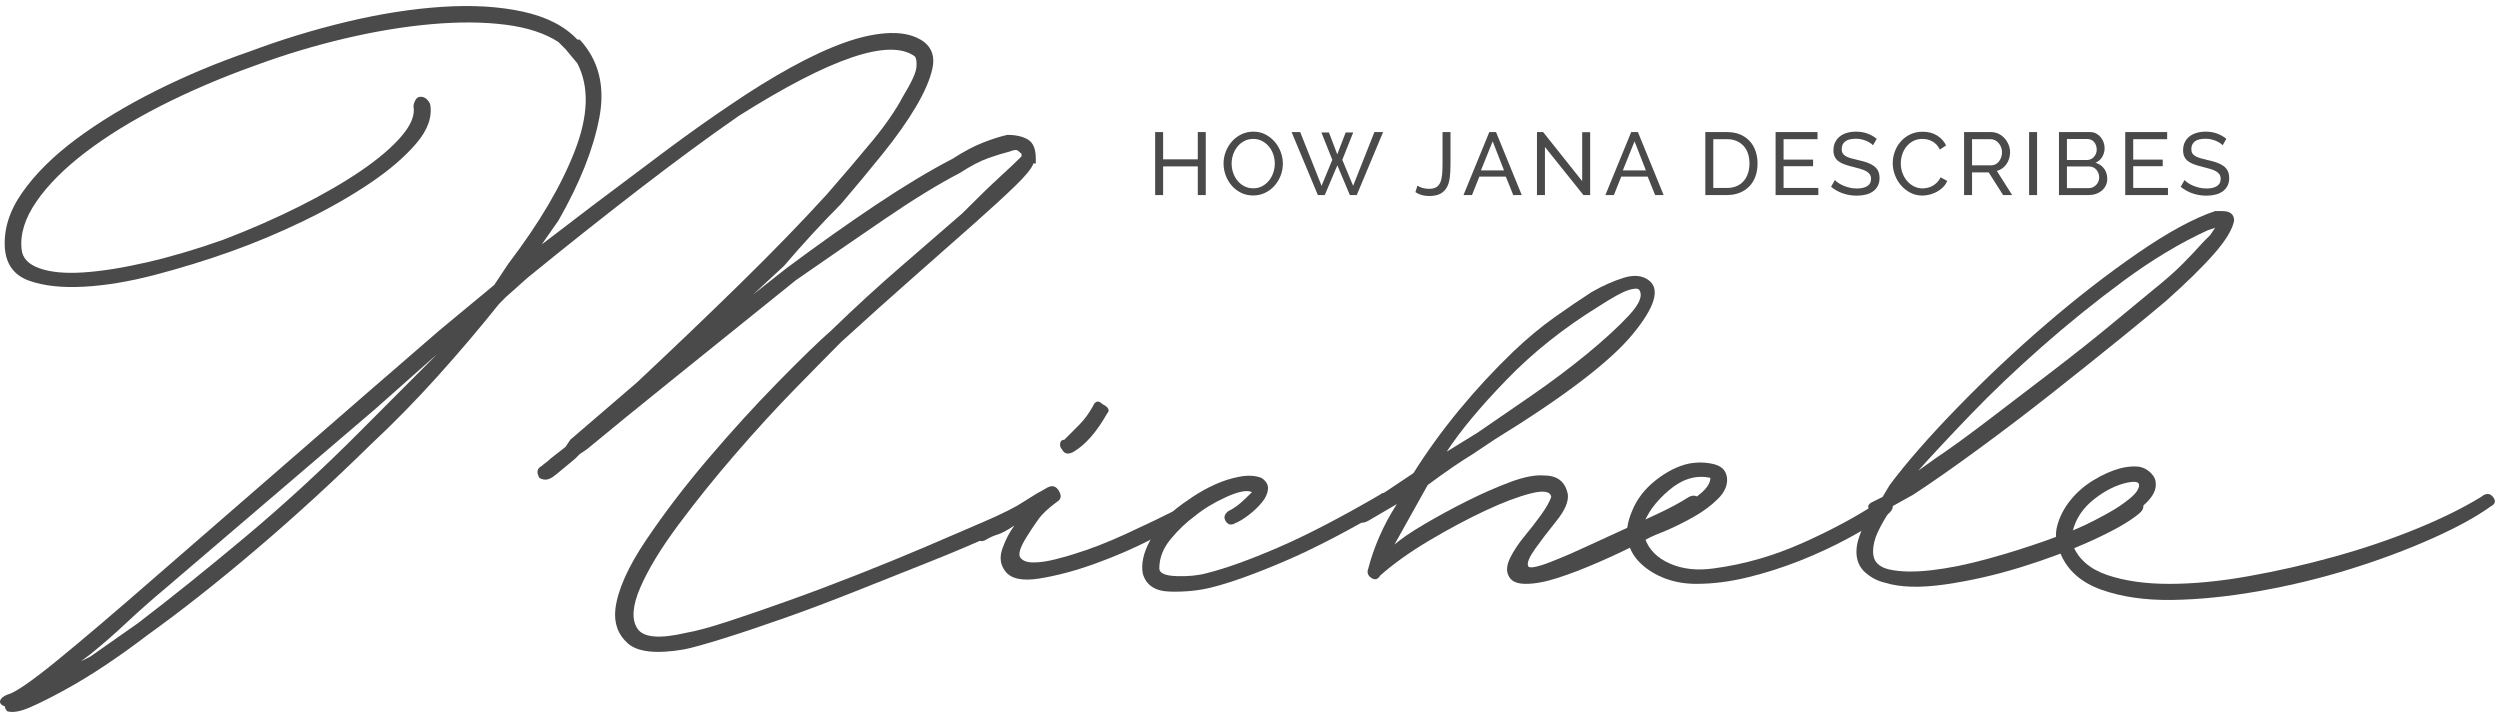
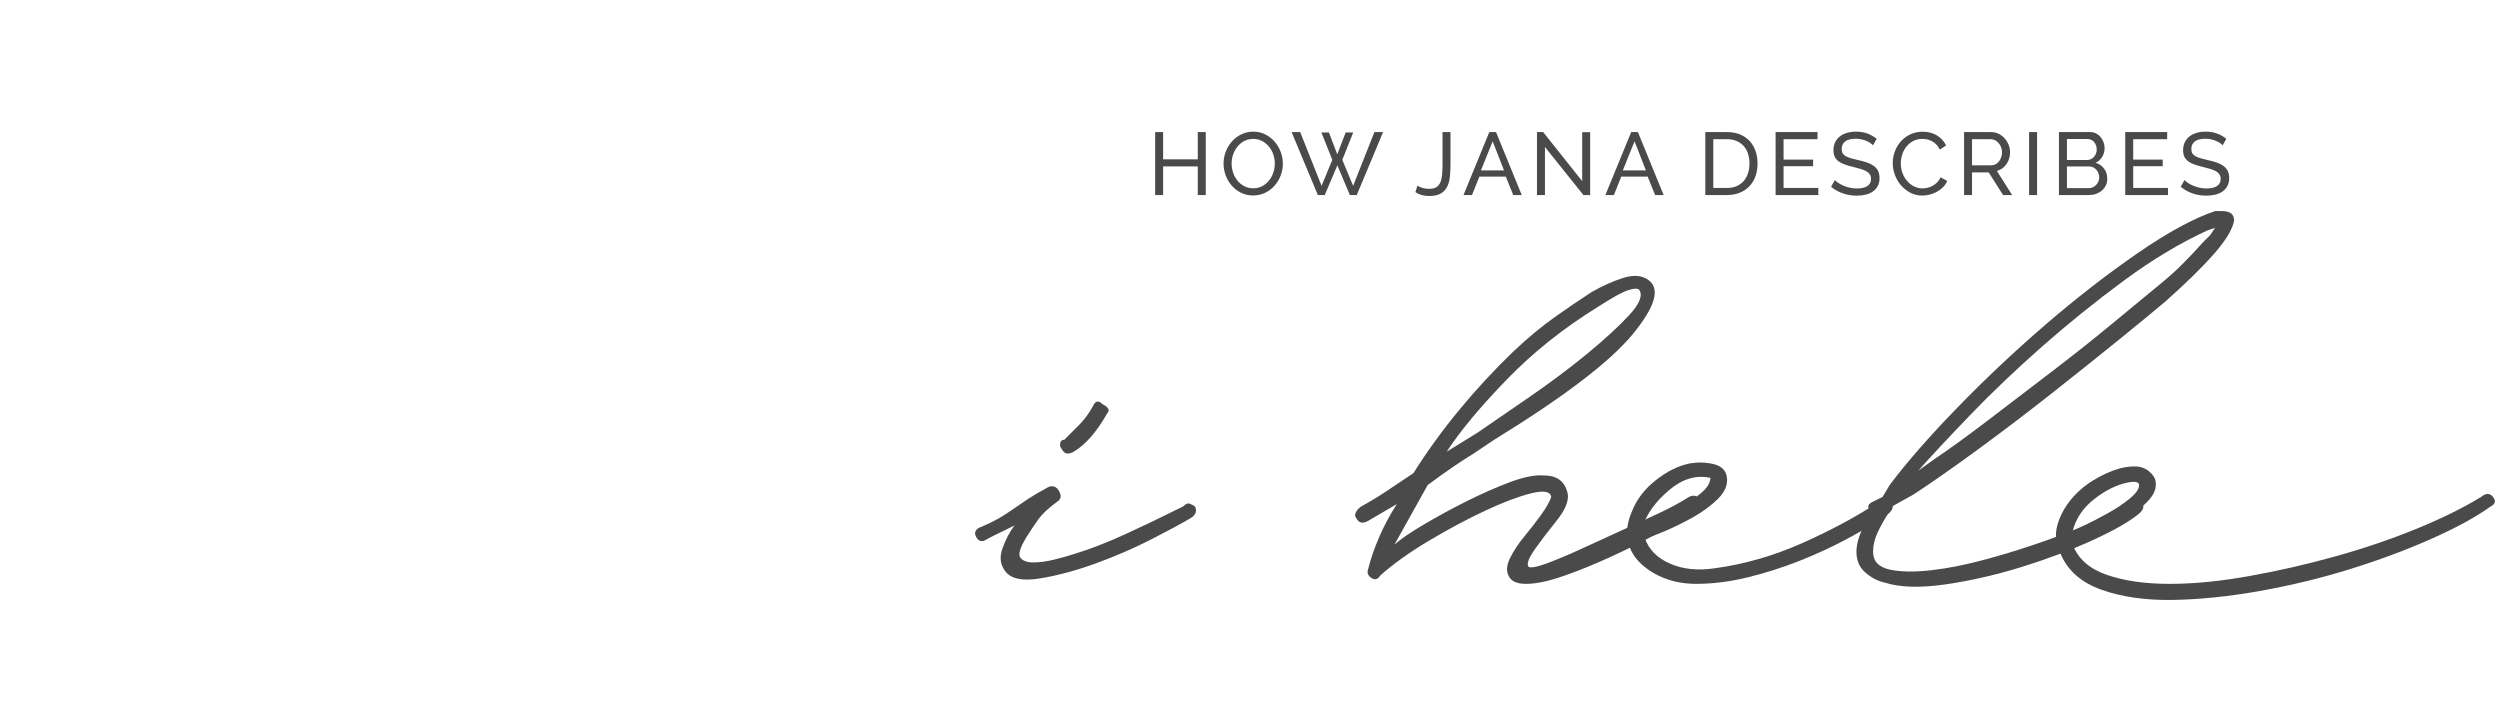
<svg xmlns="http://www.w3.org/2000/svg" width="282px" height="81px" viewBox="0 0 282 81" version="1.1">
  <title>Group 4</title>
  <desc>Created with Sketch.</desc>
  <defs />
  <g id="Page-1" stroke="none" stroke-width="1" fill="none" fill-rule="evenodd">
    <g id="Desktop-HD-Copy" transform="translate(-896, -2268)" fill="#4A4A4A">
      <g id="Group-4" transform="translate(896, 2267)">
        <path d="M136.01,15.9 L136.01,23 L135.11,23 L135.11,19.77 L131.2,19.77 L131.2,23 L130.3,23 L130.3,15.9 L131.2,15.9 L131.2,18.97 L135.11,18.97 L135.11,15.9 L136.01,15.9 Z M141.357,23.05 C140.857,23.05 140.402,22.948 139.992,22.745 C139.582,22.542 139.23,22.272 138.937,21.935 C138.643,21.598 138.417,21.213 138.257,20.78 C138.097,20.347 138.017,19.903 138.017,19.45 C138.017,18.977 138.102,18.523 138.272,18.09 C138.442,17.657 138.677,17.273 138.977,16.94 C139.277,16.607 139.632,16.342 140.042,16.145 C140.452,15.948 140.897,15.85 141.377,15.85 C141.877,15.85 142.33,15.955 142.737,16.165 C143.143,16.375 143.493,16.65 143.787,16.99 C144.08,17.33 144.307,17.715 144.467,18.145 C144.627,18.575 144.707,19.013 144.707,19.46 C144.707,19.933 144.622,20.387 144.452,20.82 C144.282,21.253 144.048,21.635 143.752,21.965 C143.455,22.295 143.102,22.558 142.692,22.755 C142.282,22.952 141.837,23.05 141.357,23.05 Z M138.927,19.45 C138.927,19.81 138.985,20.158 139.102,20.495 C139.218,20.832 139.383,21.13 139.597,21.39 C139.81,21.65 140.067,21.857 140.367,22.01 C140.667,22.163 141,22.24 141.367,22.24 C141.747,22.24 142.087,22.158 142.387,21.995 C142.687,21.832 142.942,21.618 143.152,21.355 C143.362,21.092 143.522,20.793 143.632,20.46 C143.742,20.127 143.797,19.79 143.797,19.45 C143.797,19.09 143.738,18.742 143.622,18.405 C143.505,18.068 143.338,17.772 143.122,17.515 C142.905,17.258 142.648,17.053 142.352,16.9 C142.055,16.747 141.727,16.67 141.367,16.67 C140.987,16.67 140.647,16.75 140.347,16.91 C140.047,17.07 139.792,17.28 139.582,17.54 C139.372,17.8 139.21,18.097 139.097,18.43 C138.983,18.763 138.927,19.103 138.927,19.45 Z M149.053,15.94 L149.903,15.94 L150.843,18.41 L151.793,15.94 L152.643,15.94 L151.413,19.03 L152.633,21.96 L155.033,15.9 L156.013,15.9 L153.043,23 L152.263,23 L150.853,19.65 L149.433,23 L148.653,23 L145.693,15.9 L146.663,15.9 L149.073,21.96 L150.283,19.03 L149.053,15.94 Z M159.887,21.94 C160.02,22.033 160.2,22.117 160.427,22.19 C160.653,22.263 160.91,22.3 161.197,22.3 C161.537,22.3 161.807,22.24 162.007,22.12 C162.207,22 162.358,21.822 162.462,21.585 C162.565,21.348 162.633,21.057 162.667,20.71 C162.7,20.363 162.717,19.963 162.717,19.51 L162.717,15.9 L163.617,15.9 L163.617,19.51 C163.617,20.05 163.592,20.542 163.542,20.985 C163.492,21.428 163.382,21.807 163.212,22.12 C163.042,22.433 162.798,22.677 162.482,22.85 C162.165,23.023 161.737,23.11 161.197,23.11 C160.597,23.11 160.083,22.963 159.657,22.67 L159.887,21.94 Z M167.993,15.9 L168.753,15.9 L171.653,23 L170.693,23 L169.853,20.92 L166.873,20.92 L166.043,23 L165.083,23 L167.993,15.9 Z M169.653,20.22 L168.373,16.94 L167.053,20.22 L169.653,20.22 Z M174.27,17.58 L174.27,23 L173.37,23 L173.37,15.9 L174.07,15.9 L178.47,21.43 L178.47,15.91 L179.37,15.91 L179.37,23 L178.61,23 L174.27,17.58 Z M183.997,15.9 L184.757,15.9 L187.657,23 L186.697,23 L185.857,20.92 L182.877,20.92 L182.047,23 L181.087,23 L183.997,15.9 Z M185.657,20.22 L184.377,16.94 L183.057,20.22 L185.657,20.22 Z M192.36,23 L192.36,15.9 L194.82,15.9 C195.387,15.9 195.885,15.993 196.315,16.18 C196.745,16.367 197.103,16.62 197.39,16.94 C197.677,17.26 197.892,17.635 198.035,18.065 C198.178,18.495 198.25,18.953 198.25,19.44 C198.25,19.98 198.17,20.468 198.01,20.905 C197.85,21.342 197.62,21.715 197.32,22.025 C197.02,22.335 196.658,22.575 196.235,22.745 C195.812,22.915 195.34,23 194.82,23 L192.36,23 Z M197.34,19.44 C197.34,19.04 197.285,18.672 197.175,18.335 C197.065,17.998 196.902,17.71 196.685,17.47 C196.468,17.23 196.203,17.042 195.89,16.905 C195.577,16.768 195.22,16.7 194.82,16.7 L193.26,16.7 L193.26,22.2 L194.82,22.2 C195.227,22.2 195.588,22.13 195.905,21.99 C196.222,21.85 196.485,21.657 196.695,21.41 C196.905,21.163 197.065,20.872 197.175,20.535 C197.285,20.198 197.34,19.833 197.34,19.44 Z M205.107,22.2 L205.107,23 L200.287,23 L200.287,15.9 L205.017,15.9 L205.017,16.7 L201.187,16.7 L201.187,19 L204.517,19 L204.517,19.75 L201.187,19.75 L201.187,22.2 L205.107,22.2 Z M211.273,17.39 C211.193,17.297 211.087,17.207 210.953,17.12 C210.82,17.033 210.67,16.955 210.503,16.885 C210.337,16.815 210.155,16.758 209.958,16.715 C209.762,16.672 209.557,16.65 209.343,16.65 C208.79,16.65 208.385,16.753 208.128,16.96 C207.872,17.167 207.743,17.45 207.743,17.81 C207.743,18.003 207.78,18.163 207.853,18.29 C207.927,18.417 208.042,18.525 208.198,18.615 C208.355,18.705 208.55,18.783 208.783,18.85 C209.017,18.917 209.293,18.987 209.613,19.06 C209.98,19.14 210.312,19.232 210.608,19.335 C210.905,19.438 211.158,19.567 211.368,19.72 C211.578,19.873 211.738,20.06 211.848,20.28 C211.958,20.5 212.013,20.77 212.013,21.09 C212.013,21.43 211.947,21.725 211.813,21.975 C211.68,22.225 211.498,22.432 211.268,22.595 C211.038,22.758 210.767,22.878 210.453,22.955 C210.14,23.032 209.8,23.07 209.433,23.07 C208.887,23.07 208.368,22.985 207.878,22.815 C207.388,22.645 206.943,22.397 206.543,22.07 L206.973,21.31 C207.08,21.423 207.218,21.537 207.388,21.65 C207.558,21.763 207.752,21.865 207.968,21.955 C208.185,22.045 208.418,22.118 208.668,22.175 C208.918,22.232 209.18,22.26 209.453,22.26 C209.96,22.26 210.353,22.17 210.633,21.99 C210.913,21.81 211.053,21.54 211.053,21.18 C211.053,20.98 211.008,20.812 210.918,20.675 C210.828,20.538 210.697,20.42 210.523,20.32 C210.35,20.22 210.135,20.132 209.878,20.055 C209.622,19.978 209.33,19.9 209.003,19.82 C208.643,19.733 208.327,19.64 208.053,19.54 C207.78,19.44 207.552,19.32 207.368,19.18 C207.185,19.04 207.047,18.87 206.953,18.67 C206.86,18.47 206.813,18.23 206.813,17.95 C206.813,17.61 206.877,17.31 207.003,17.05 C207.13,16.79 207.307,16.57 207.533,16.39 C207.76,16.21 208.03,16.075 208.343,15.985 C208.657,15.895 208.997,15.85 209.363,15.85 C209.843,15.85 210.277,15.923 210.663,16.07 C211.05,16.217 211.393,16.413 211.693,16.66 L211.273,17.39 Z M213.5,19.4 C213.5,18.973 213.575,18.548 213.725,18.125 C213.875,17.702 214.095,17.322 214.385,16.985 C214.675,16.648 215.03,16.377 215.45,16.17 C215.87,15.963 216.347,15.86 216.88,15.86 C217.513,15.86 218.057,16.003 218.51,16.29 C218.963,16.577 219.3,16.95 219.52,17.41 L218.81,17.87 C218.703,17.643 218.575,17.453 218.425,17.3 C218.275,17.147 218.112,17.023 217.935,16.93 C217.758,16.837 217.577,16.77 217.39,16.73 C217.203,16.69 217.02,16.67 216.84,16.67 C216.447,16.67 216.098,16.752 215.795,16.915 C215.492,17.078 215.237,17.292 215.03,17.555 C214.823,17.818 214.668,18.115 214.565,18.445 C214.462,18.775 214.41,19.107 214.41,19.44 C214.41,19.813 214.472,20.168 214.595,20.505 C214.718,20.842 214.89,21.14 215.11,21.4 C215.33,21.66 215.59,21.867 215.89,22.02 C216.19,22.173 216.517,22.25 216.87,22.25 C217.057,22.25 217.248,22.227 217.445,22.18 C217.642,22.133 217.83,22.058 218.01,21.955 C218.19,21.852 218.358,21.722 218.515,21.565 C218.672,21.408 218.8,21.22 218.9,21 L219.65,21.41 C219.537,21.677 219.378,21.912 219.175,22.115 C218.972,22.318 218.742,22.49 218.485,22.63 C218.228,22.77 217.957,22.877 217.67,22.95 C217.383,23.023 217.103,23.06 216.83,23.06 C216.343,23.06 215.897,22.953 215.49,22.74 C215.083,22.527 214.732,22.248 214.435,21.905 C214.138,21.562 213.908,21.172 213.745,20.735 C213.582,20.298 213.5,19.853 213.5,19.4 Z M221.547,23 L221.547,15.9 L224.587,15.9 C224.9,15.9 225.188,15.965 225.452,16.095 C225.715,16.225 225.942,16.398 226.132,16.615 C226.322,16.832 226.47,17.075 226.577,17.345 C226.683,17.615 226.737,17.89 226.737,18.17 C226.737,18.417 226.702,18.655 226.632,18.885 C226.562,19.115 226.462,19.323 226.332,19.51 C226.202,19.697 226.045,19.857 225.862,19.99 C225.678,20.123 225.473,20.22 225.247,20.28 L226.967,23 L225.947,23 L224.327,20.45 L222.447,20.45 L222.447,23 L221.547,23 Z M222.447,19.65 L224.597,19.65 C224.783,19.65 224.952,19.61 225.102,19.53 C225.252,19.45 225.38,19.342 225.487,19.205 C225.593,19.068 225.677,18.91 225.737,18.73 C225.797,18.55 225.827,18.363 225.827,18.17 C225.827,17.97 225.792,17.782 225.722,17.605 C225.652,17.428 225.558,17.272 225.442,17.135 C225.325,16.998 225.188,16.892 225.032,16.815 C224.875,16.738 224.71,16.7 224.537,16.7 L222.447,16.7 L222.447,19.65 Z M228.883,23 L228.883,15.9 L229.783,15.9 L229.783,23 L228.883,23 Z M237.7,21.17 C237.7,21.443 237.645,21.693 237.535,21.92 C237.425,22.147 237.275,22.34 237.085,22.5 C236.895,22.66 236.675,22.783 236.425,22.87 C236.175,22.957 235.907,23 235.62,23 L232.25,23 L232.25,15.9 L235.78,15.9 C236.027,15.9 236.25,15.953 236.45,16.06 C236.65,16.167 236.82,16.305 236.96,16.475 C237.1,16.645 237.208,16.838 237.285,17.055 C237.362,17.272 237.4,17.49 237.4,17.71 C237.4,18.063 237.312,18.39 237.135,18.69 C236.958,18.99 236.707,19.213 236.38,19.36 C236.787,19.48 237.108,19.702 237.345,20.025 C237.582,20.348 237.7,20.73 237.7,21.17 Z M236.79,21.01 C236.79,20.85 236.762,20.695 236.705,20.545 C236.648,20.395 236.572,20.263 236.475,20.15 C236.378,20.037 236.263,19.947 236.13,19.88 C235.997,19.813 235.85,19.78 235.69,19.78 L233.15,19.78 L233.15,22.22 L235.62,22.22 C235.787,22.22 235.94,22.187 236.08,22.12 C236.22,22.053 236.343,21.965 236.45,21.855 C236.557,21.745 236.64,21.617 236.7,21.47 C236.76,21.323 236.79,21.17 236.79,21.01 Z M233.15,16.68 L233.15,19.05 L235.41,19.05 C235.57,19.05 235.717,19.018 235.85,18.955 C235.983,18.892 236.098,18.807 236.195,18.7 C236.292,18.593 236.368,18.468 236.425,18.325 C236.482,18.182 236.51,18.03 236.51,17.87 C236.51,17.703 236.483,17.547 236.43,17.4 C236.377,17.253 236.305,17.127 236.215,17.02 C236.125,16.913 236.015,16.83 235.885,16.77 C235.755,16.71 235.617,16.68 235.47,16.68 L233.15,16.68 Z M244.547,22.2 L244.547,23 L239.727,23 L239.727,15.9 L244.457,15.9 L244.457,16.7 L240.627,16.7 L240.627,19 L243.957,19 L243.957,19.75 L240.627,19.75 L240.627,22.2 L244.547,22.2 Z M250.713,17.39 C250.633,17.297 250.527,17.207 250.393,17.12 C250.26,17.033 250.11,16.955 249.943,16.885 C249.777,16.815 249.595,16.758 249.398,16.715 C249.202,16.672 248.997,16.65 248.783,16.65 C248.23,16.65 247.825,16.753 247.568,16.96 C247.312,17.167 247.183,17.45 247.183,17.81 C247.183,18.003 247.22,18.163 247.293,18.29 C247.367,18.417 247.482,18.525 247.638,18.615 C247.795,18.705 247.99,18.783 248.223,18.85 C248.457,18.917 248.733,18.987 249.053,19.06 C249.42,19.14 249.752,19.232 250.048,19.335 C250.345,19.438 250.598,19.567 250.808,19.72 C251.018,19.873 251.178,20.06 251.288,20.28 C251.398,20.5 251.453,20.77 251.453,21.09 C251.453,21.43 251.387,21.725 251.253,21.975 C251.12,22.225 250.938,22.432 250.708,22.595 C250.478,22.758 250.207,22.878 249.893,22.955 C249.58,23.032 249.24,23.07 248.873,23.07 C248.327,23.07 247.808,22.985 247.318,22.815 C246.828,22.645 246.383,22.397 245.983,22.07 L246.413,21.31 C246.52,21.423 246.658,21.537 246.828,21.65 C246.998,21.763 247.192,21.865 247.408,21.955 C247.625,22.045 247.858,22.118 248.108,22.175 C248.358,22.232 248.62,22.26 248.893,22.26 C249.4,22.26 249.793,22.17 250.073,21.99 C250.353,21.81 250.493,21.54 250.493,21.18 C250.493,20.98 250.448,20.812 250.358,20.675 C250.268,20.538 250.137,20.42 249.963,20.32 C249.79,20.22 249.575,20.132 249.318,20.055 C249.062,19.978 248.77,19.9 248.443,19.82 C248.083,19.733 247.767,19.64 247.493,19.54 C247.22,19.44 246.992,19.32 246.808,19.18 C246.625,19.04 246.487,18.87 246.393,18.67 C246.3,18.47 246.253,18.23 246.253,17.95 C246.253,17.61 246.317,17.31 246.443,17.05 C246.57,16.79 246.747,16.57 246.973,16.39 C247.2,16.21 247.47,16.075 247.783,15.985 C248.097,15.895 248.437,15.85 248.803,15.85 C249.283,15.85 249.717,15.923 250.103,16.07 C250.49,16.217 250.833,16.413 251.133,16.66 L250.713,17.39 Z" id="HOW-JANA-DESCRIBES" />
        <g id="Group-3" transform="translate(0, 0.703)">
-           <path d="M15.562,70.59 C19.313,67.726 23.354,64.476 27.686,60.851 C32.016,57.224 36.281,53.306 40.48,49.096 L49.321,40.23 L42.355,46.409 L18.777,66.56 C17.17,67.902 15.673,69.227 14.289,70.523 C12.905,71.821 11.543,73.007 10.204,74.083 L9.132,74.889 L10.204,74.35 L15.562,70.59 Z M93.797,37.541 C96.477,34.945 99.089,32.552 101.634,30.356 C104.18,28.161 106.477,26.169 108.534,24.376 C110.319,22.586 111.725,21.221 112.753,20.28 C113.78,19.338 114.517,18.646 114.964,18.198 L115.232,17.929 L115.232,17.659 C115.053,17.481 114.897,17.348 114.763,17.256 C114.629,17.17 114.338,17.214 113.892,17.39 C113.175,17.572 112.373,17.817 111.481,18.131 C110.588,18.445 109.515,19.002 108.266,19.81 C105.854,21.064 103.041,22.787 99.826,24.982 C96.611,27.177 93.262,29.483 89.778,31.901 C85.224,35.573 80.803,39.135 76.516,42.579 C72.229,46.028 68.791,48.827 66.201,50.975 L65.397,51.514 L64.861,52.052 C63.163,53.484 62.271,54.199 62.182,54.199 C61.735,54.468 61.289,54.468 60.842,54.199 C60.484,53.575 60.574,53.126 61.11,52.856 C61.197,52.77 61.422,52.587 61.78,52.32 C61.959,52.142 62.225,51.917 62.584,51.649 C62.939,51.38 63.342,51.066 63.789,50.708 L64.325,49.902 L71.827,43.454 C75.846,39.692 79.709,35.996 83.415,32.369 C87.119,28.744 90.403,25.363 93.262,22.228 C95.137,20.079 96.833,18.085 98.352,16.25 C99.869,14.415 101.032,12.735 101.835,11.212 C102.817,9.6 103.331,8.482 103.376,7.854 C103.419,7.229 103.352,6.824 103.175,6.645 C100.316,4.584 93.709,6.824 83.348,13.362 C79.865,15.778 76.091,18.557 72.028,21.691 C67.962,24.826 63.789,28.139 59.503,31.632 L57.091,33.781 L56.287,34.587 C54.144,37.274 51.845,39.983 49.388,42.713 C46.93,45.447 44.41,48.021 41.819,50.439 C37.532,54.649 33.2,58.612 28.825,62.329 C24.449,66.046 20.385,69.247 16.634,71.934 C15.113,73.098 13.553,74.218 11.945,75.292 C10.338,76.365 8.797,77.307 7.323,78.112 C5.85,78.919 4.554,79.571 3.438,80.061 C2.321,80.555 1.451,80.711 0.826,80.532 C0.647,80.352 0.558,80.174 0.558,79.994 C0.109,79.815 -0.066,79.59 0.022,79.323 C0.109,79.054 0.379,78.83 0.826,78.651 C1.63,78.471 3.438,77.24 6.252,74.956 C9.065,72.671 12.883,69.428 17.706,65.217 C22.26,61.276 27.261,56.933 32.71,52.186 C38.157,47.44 43.783,42.56 49.589,37.541 L55.752,32.436 L57.359,30.02 C60.842,25.452 63.342,21.199 64.861,17.256 C66.378,13.318 66.469,10.049 65.129,7.449 L63.789,5.837 L62.986,5.033 C61.467,4.047 59.481,3.399 57.024,3.085 C54.566,2.771 51.8,2.749 48.718,3.018 C45.637,3.286 42.377,3.822 38.939,4.63 C35.499,5.436 32.083,6.465 28.691,7.719 C24.94,9.061 21.433,10.564 18.174,12.218 C14.914,13.879 12.079,15.625 9.668,17.457 C7.256,19.295 5.403,21.153 4.108,23.034 C2.812,24.915 2.254,26.707 2.434,28.408 C2.522,29.394 3.192,30.111 4.443,30.557 C5.692,31.006 7.345,31.162 9.4,31.026 C11.453,30.891 13.842,30.514 16.567,29.886 C19.291,29.261 22.17,28.408 25.208,27.331 C28.244,26.169 31.102,24.915 33.781,23.572 C36.461,22.228 38.782,20.883 40.747,19.541 C42.712,18.198 44.231,16.9 45.302,15.644 C46.374,14.391 46.821,13.273 46.642,12.285 C46.642,12.109 46.709,11.884 46.843,11.615 C46.977,11.347 47.178,11.212 47.446,11.212 C47.893,11.212 48.249,11.481 48.517,12.018 C48.785,13.452 48.271,14.93 46.977,16.452 C45.681,17.975 43.939,19.474 41.752,20.95 C39.564,22.428 37.085,23.84 34.317,25.184 C31.547,26.527 28.779,27.691 26.011,28.676 C23.242,29.662 20.407,30.535 17.505,31.296 C14.601,32.058 11.922,32.503 9.467,32.638 C7.01,32.772 4.957,32.552 3.304,31.968 C1.652,31.385 0.736,30.2 0.558,28.408 C0.379,26.258 1.027,24.131 2.501,22.027 C3.974,19.923 6.004,17.907 8.596,15.98 C11.185,14.055 14.177,12.243 17.572,10.539 C20.966,8.841 24.493,7.363 28.155,6.107 C31.727,4.764 35.389,3.646 39.14,2.749 C42.891,1.854 46.463,1.293 49.857,1.07 C53.25,0.846 56.287,1.024 58.967,1.607 C61.646,2.191 63.701,3.243 65.129,4.764 L65.397,4.764 C67.54,7.093 68.277,10.027 67.607,13.563 C66.938,17.101 65.397,20.974 62.986,25.184 L61.11,27.87 L66.737,23.572 C69.595,21.422 72.34,19.362 74.975,17.39 C77.609,15.422 80.133,13.63 82.544,12.018 C84.777,10.497 86.987,9.128 89.176,7.921 C91.364,6.712 93.396,5.77 95.271,5.1 C97.147,4.428 98.866,4.072 100.429,4.023 C101.991,3.98 103.264,4.316 104.247,5.033 C105.139,5.751 105.452,6.735 105.184,7.988 C104.916,9.243 104.29,10.697 103.309,12.353 C102.326,14.013 101.075,15.778 99.558,17.659 C98.037,19.541 96.477,21.422 94.869,23.303 C93.797,24.376 92.726,25.498 91.654,26.661 C90.582,27.825 89.511,29.036 88.439,30.289 L84.956,33.513 L88.707,30.557 C92.19,27.959 95.539,25.587 98.754,23.437 C101.969,21.288 104.871,19.541 107.462,18.198 C108.711,17.39 109.851,16.787 110.878,16.384 C111.904,15.98 112.82,15.693 113.624,15.511 C114.605,15.511 115.387,15.693 115.969,16.049 C116.55,16.406 116.839,17.123 116.839,18.198 L116.839,18.735 L116.571,18.735 C116.392,19.271 115.701,20.124 114.495,21.288 C113.289,22.452 111.725,23.887 109.806,25.587 C107.885,27.289 105.653,29.261 103.108,31.498 C100.563,33.738 97.816,36.199 94.869,38.886 C93.618,40.141 91.898,41.887 89.712,44.124 C87.523,46.364 85.267,48.827 82.946,51.514 C80.624,54.199 78.48,56.866 76.516,59.506 C74.552,62.151 73.122,64.5 72.229,66.56 C71.337,68.621 71.224,70.166 71.894,71.193 C72.564,72.226 74.416,72.382 77.454,71.665 C78.525,71.485 80.088,71.059 82.143,70.389 C84.196,69.716 86.473,68.935 88.975,68.036 C91.475,67.143 94.087,66.156 96.812,65.083 C99.534,64.008 102.103,62.955 104.515,61.926 C106.926,60.898 109.113,59.956 111.079,59.104 C113.043,58.253 114.517,57.516 115.5,56.888 C116.213,56.619 116.727,56.686 117.04,57.089 C117.353,57.492 117.107,57.961 116.303,58.5 C115.232,59.128 113.646,59.91 111.548,60.851 C109.448,61.791 107.105,62.779 104.515,63.806 C101.924,64.836 99.223,65.912 96.41,67.03 C93.596,68.15 90.917,69.158 88.372,70.053 C85.827,70.95 83.549,71.71 81.54,72.337 C79.53,72.963 78.078,73.366 77.186,73.546 C74.059,74.083 71.939,73.86 70.823,72.873 C69.706,71.888 69.237,70.59 69.416,68.978 C69.684,66.829 70.844,64.233 72.899,61.185 C74.952,58.142 77.296,55.074 79.932,51.984 C82.566,48.895 85.178,46.028 87.769,43.387 C90.36,40.747 92.367,38.797 93.797,37.541 L93.797,37.541 Z" id="Fill-1" />
-         </g>
-         <path d="M119.786,51.679 C119.607,51.502 119.54,51.277 119.585,51.009 C119.629,50.738 119.786,50.604 120.054,50.604 C120.59,50.067 121.146,49.509 121.729,48.925 C122.308,48.344 122.82,47.65 123.269,46.843 C123.537,46.218 123.894,46.127 124.341,46.574 C125.054,46.933 125.232,47.293 124.877,47.65 C123.715,49.711 122.465,51.143 121.126,51.947 C120.5,52.307 120.054,52.216 119.786,51.679 M113.356,65.381 C112.82,64.666 112.73,63.816 113.088,62.831 C113.443,61.845 113.892,60.995 114.428,60.277 C113.624,60.814 112.998,61.151 112.552,61.286 C112.105,61.42 111.658,61.62 111.212,61.889 C110.764,62.157 110.409,62.068 110.141,61.62 C109.873,61.173 109.96,60.814 110.409,60.545 C111.48,60.099 112.304,59.695 112.887,59.338 C113.466,58.98 113.979,58.643 114.428,58.329 C114.873,58.016 115.365,57.68 115.901,57.321 C116.437,56.963 117.196,56.517 118.179,55.979 C118.714,55.709 119.136,55.843 119.451,56.382 C119.763,56.918 119.696,57.321 119.25,57.591 C118.266,58.308 117.552,58.98 117.107,59.606 C116.658,60.233 116.213,60.905 115.767,61.62 C115.051,62.785 114.83,63.548 115.097,63.904 C115.365,64.263 115.854,64.443 116.571,64.443 C117.284,64.443 118.088,64.33 118.982,64.105 C119.873,63.884 120.59,63.68 121.126,63.501 C122.911,62.965 124.877,62.204 127.02,61.219 C129.164,60.233 131.307,59.202 133.451,58.129 C133.719,57.86 133.941,57.748 134.12,57.793 C134.298,57.838 134.522,57.949 134.79,58.129 C135.058,58.664 134.877,59.114 134.254,59.472 C133.36,60.008 131.91,60.794 129.901,61.821 C127.891,62.852 125.768,63.769 123.537,64.577 C121.303,65.381 119.203,65.942 117.241,66.256 C115.275,66.57 113.979,66.278 113.356,65.381" id="Fill-4" />
-         <path d="M128.895,65.651 C128.716,64.576 128.982,63.367 129.699,62.023 C130.412,60.68 131.393,59.471 132.646,58.396 C133.091,58.04 133.718,57.59 134.521,57.053 C135.325,56.517 136.172,56.045 137.067,55.642 C137.959,55.239 138.875,54.95 139.813,54.771 C140.751,54.591 141.575,54.635 142.291,54.903 C142.827,55.261 143.072,55.688 143.028,56.18 C142.983,56.673 142.76,57.165 142.358,57.657 C141.956,58.151 141.464,58.62 140.885,59.068 C140.302,59.518 139.789,59.83 139.344,60.008 C138.895,60.277 138.54,60.21 138.272,59.809 C138.004,59.404 138.091,59.024 138.54,58.665 C139.076,58.396 139.545,58.084 139.947,57.725 C140.349,57.367 140.771,56.964 141.22,56.517 C140.684,56.247 139.722,56.428 138.339,57.053 C136.953,57.681 135.771,58.396 134.789,59.202 C133.806,59.921 132.89,60.793 132.043,61.822 C131.194,62.853 130.77,63.95 130.77,65.113 C130.77,65.651 131.417,65.943 132.713,65.986 C134.006,66.033 135.144,65.919 136.129,65.651 C138.272,65.113 140.952,64.151 144.167,62.762 C147.382,61.375 151.222,59.384 155.688,56.784 C155.865,56.606 156.09,56.563 156.357,56.65 C156.625,56.739 156.846,56.873 157.027,57.053 C157.027,57.772 156.937,58.129 156.759,58.129 C152.205,60.814 148.253,62.876 144.904,64.307 C141.554,65.741 138.808,66.725 136.665,67.263 C135.235,67.622 133.672,67.78 131.976,67.733 C130.278,67.689 129.25,66.994 128.895,65.651" id="Fill-6" />
+           </g>
+         <path d="M119.786,51.679 C119.607,51.502 119.54,51.277 119.585,51.009 C119.629,50.738 119.786,50.604 120.054,50.604 C120.59,50.067 121.146,49.509 121.729,48.925 C122.308,48.344 122.82,47.65 123.269,46.843 C123.537,46.218 123.894,46.127 124.341,46.574 C125.054,46.933 125.232,47.293 124.877,47.65 C123.715,49.711 122.465,51.143 121.126,51.947 C120.5,52.307 120.054,52.216 119.786,51.679 M113.356,65.381 C112.82,64.666 112.73,63.816 113.088,62.831 C113.443,61.845 113.892,60.995 114.428,60.277 C112.105,61.42 111.658,61.62 111.212,61.889 C110.764,62.157 110.409,62.068 110.141,61.62 C109.873,61.173 109.96,60.814 110.409,60.545 C111.48,60.099 112.304,59.695 112.887,59.338 C113.466,58.98 113.979,58.643 114.428,58.329 C114.873,58.016 115.365,57.68 115.901,57.321 C116.437,56.963 117.196,56.517 118.179,55.979 C118.714,55.709 119.136,55.843 119.451,56.382 C119.763,56.918 119.696,57.321 119.25,57.591 C118.266,58.308 117.552,58.98 117.107,59.606 C116.658,60.233 116.213,60.905 115.767,61.62 C115.051,62.785 114.83,63.548 115.097,63.904 C115.365,64.263 115.854,64.443 116.571,64.443 C117.284,64.443 118.088,64.33 118.982,64.105 C119.873,63.884 120.59,63.68 121.126,63.501 C122.911,62.965 124.877,62.204 127.02,61.219 C129.164,60.233 131.307,59.202 133.451,58.129 C133.719,57.86 133.941,57.748 134.12,57.793 C134.298,57.838 134.522,57.949 134.79,58.129 C135.058,58.664 134.877,59.114 134.254,59.472 C133.36,60.008 131.91,60.794 129.901,61.821 C127.891,62.852 125.768,63.769 123.537,64.577 C121.303,65.381 119.203,65.942 117.241,66.256 C115.275,66.57 113.979,66.278 113.356,65.381" id="Fill-4" />
        <path d="M184.892,33.678 C184.711,33.5 184.289,33.521 183.619,33.745 C182.949,33.97 181.854,34.574 180.337,35.558 C176.405,37.978 172.946,40.73 169.955,43.82 C166.961,46.91 164.707,49.62 163.19,51.948 L166.673,49.8 C168.367,48.635 170.357,47.269 172.634,45.701 C174.912,44.136 177.032,42.544 178.998,40.932 C180.96,39.32 182.548,37.866 183.753,36.566 C184.959,35.268 185.337,34.306 184.892,33.678 M168.548,50.604 C167.744,51.142 166.941,51.679 166.137,52.216 C164.797,53.024 163.099,54.188 161.046,55.709 L157.295,62.426 C158.009,61.802 159.124,61.039 160.644,60.143 C162.162,59.249 163.769,58.376 165.467,57.523 C167.162,56.673 168.793,55.958 170.357,55.373 C171.917,54.792 173.19,54.547 174.175,54.635 C175.692,54.635 176.586,55.352 176.854,56.784 C176.941,57.59 176.519,58.576 175.581,59.741 C174.644,60.905 173.84,61.956 173.17,62.896 C172.5,63.837 172.232,64.488 172.366,64.846 C172.5,65.202 173.639,64.935 175.782,64.038 C176.673,63.681 177.745,63.212 178.998,62.628 C180.247,62.047 181.563,61.442 182.949,60.814 C184.333,60.19 185.696,59.561 187.035,58.933 C188.375,58.309 189.534,57.681 190.518,57.053 C191.054,56.784 191.476,56.897 191.791,57.389 C192.103,57.882 192.036,58.218 191.59,58.396 C191.054,58.755 190.184,59.293 188.978,60.008 C187.772,60.725 186.433,61.466 184.959,62.225 C183.485,62.987 181.921,63.726 180.27,64.441 C178.616,65.16 177.099,65.741 175.715,66.188 C174.329,66.638 173.123,66.859 172.098,66.859 C171.07,66.859 170.424,66.547 170.156,65.919 C169.888,65.382 169.955,64.71 170.357,63.904 C170.759,63.1 171.295,62.292 171.964,61.488 C172.634,60.68 173.257,59.876 173.84,59.068 C174.419,58.262 174.798,57.59 174.979,57.053 C174.888,56.428 174.128,56.294 172.701,56.65 C171.271,57.009 169.553,57.657 167.544,58.598 C165.534,59.538 163.434,60.658 161.247,61.956 C159.057,63.256 157.205,64.576 155.688,65.919 C155.42,66.369 155.085,66.458 154.683,66.188 C154.281,65.919 154.167,65.561 154.348,65.113 C154.616,64.038 155.018,62.876 155.554,61.62 C156.09,60.368 156.759,59.113 157.563,57.859 L154.348,59.741 C153.722,60.097 153.276,60.008 153.008,59.471 C152.828,59.293 152.807,59.068 152.941,58.799 C153.075,58.53 153.276,58.309 153.544,58.129 C154.526,57.59 155.487,57.009 156.424,56.383 C157.362,55.755 158.367,55.085 159.439,54.366 C160.956,51.948 162.674,49.577 164.596,47.246 C166.515,44.918 168.548,42.725 170.692,40.663 C172.299,39.142 173.86,37.842 175.38,36.767 C176.898,35.693 178.281,34.752 179.533,33.946 C180.783,33.229 181.988,32.694 183.15,32.334 C184.309,31.977 185.247,32.066 185.964,32.603 C187.303,33.589 186.7,35.626 184.155,38.715 C181.61,41.805 176.405,45.768 168.548,50.604" id="Fill-8" />
        <path d="M192.929,54.903 C191.322,54.547 189.758,55.017 188.241,56.315 C186.72,57.613 185.739,58.98 185.293,60.411 C185.649,60.233 186.231,59.94 187.035,59.539 C187.839,59.136 188.686,58.688 189.58,58.196 C190.471,57.704 191.255,57.166 191.925,56.582 C192.595,56.001 192.929,55.44 192.929,54.903 M184.088,58.664 C184.624,57.321 185.515,56.159 186.767,55.171 C188.016,54.187 189.266,53.559 190.518,53.291 C191.499,53.114 192.437,53.136 193.331,53.358 C194.222,53.583 194.715,54.098 194.805,54.903 C194.892,55.709 194.557,56.495 193.8,57.254 C193.04,58.016 192.102,58.711 190.987,59.338 C189.868,59.966 188.777,60.501 187.705,60.95 C186.633,61.398 185.918,61.667 185.561,61.754 C186.007,63.01 186.945,63.951 188.375,64.577 C189.801,65.203 191.456,65.381 193.331,65.113 C196.724,64.666 200.073,63.702 203.379,62.224 C206.681,60.747 209.541,59.203 211.952,57.591 C212.488,57.143 212.934,57.143 213.292,57.591 C213.649,58.04 213.56,58.486 213.024,58.933 C211.772,59.831 210.278,60.747 208.536,61.687 C206.795,62.629 204.963,63.48 203.044,64.241 C201.123,65.003 199.159,65.63 197.149,66.122 C195.14,66.615 193.197,66.859 191.322,66.859 C190.069,66.859 188.911,66.657 187.839,66.256 C186.767,65.853 185.849,65.292 185.093,64.577 C184.332,63.86 183.84,63.01 183.619,62.023 C183.398,61.039 183.552,59.92 184.088,58.664" id="Fill-10" />
        <path d="M242.897,33.678 C244.238,32.603 245.33,31.642 246.179,30.789 C247.028,29.938 247.809,29.11 248.524,28.304 L249.329,27.498 L249.863,26.692 L249.061,26.961 C245.931,28.395 242.763,30.297 239.548,32.67 C236.333,35.043 233.252,37.53 230.304,40.126 C227.359,42.725 224.678,45.276 222.268,47.783 C219.855,50.292 217.889,52.396 216.372,54.097 L218.248,52.754 C219.855,51.679 221.865,50.225 224.276,48.388 C226.687,46.554 229.119,44.695 231.577,42.813 C234.034,40.932 236.288,39.142 238.342,37.439 C240.397,35.74 241.914,34.484 242.897,33.678 M212.621,66.725 C211.817,66.547 211.08,66.168 210.411,65.583 C209.741,65.002 209.406,64.218 209.406,63.234 C209.406,62.695 209.516,62.114 209.741,61.488 C209.964,60.86 210.21,60.19 210.478,59.471 L211.014,58.933 L211.014,58.665 C210.565,58.218 210.657,57.859 211.281,57.59 L212.353,57.053 L213.157,55.709 C215.032,53.204 217.554,50.314 220.728,47.044 C223.896,43.777 227.225,40.641 230.708,37.641 C234.191,34.641 237.649,31.955 241.089,29.582 C244.526,27.207 247.454,25.617 249.863,24.811 L250.669,24.811 C251.56,24.811 252.007,25.171 252.007,25.886 C251.827,26.872 251.069,28.126 249.729,29.649 C248.39,31.172 246.559,32.962 244.238,35.021 C243.075,36.008 241.333,37.439 239.014,39.32 C236.689,41.201 234.166,43.216 231.443,45.365 C228.719,47.515 225.951,49.62 223.137,51.679 C220.326,53.74 217.889,55.441 215.836,56.784 L213.425,58.129 L213.157,58.665 C212.621,59.471 212.174,60.255 211.817,61.016 C211.461,61.776 211.281,62.517 211.281,63.234 C211.281,64.307 211.906,64.979 213.157,65.247 C214.406,65.516 215.992,65.54 217.913,65.315 C219.833,65.093 221.932,64.666 224.211,64.038 C226.486,63.414 228.698,62.718 230.842,61.956 C232.984,61.197 234.904,60.411 236.601,59.605 C238.297,58.799 239.503,58.129 240.218,57.59 C240.755,57.143 241.199,57.143 241.557,57.59 C241.914,58.04 241.825,58.485 241.289,58.933 C240.218,59.83 238.454,60.838 235.998,61.956 C233.541,63.078 230.862,64.084 227.96,64.979 C225.058,65.875 222.201,66.525 219.386,66.927 C216.573,67.33 214.317,67.263 212.621,66.725" id="Fill-12" />
        <path d="M241.288,55.71 C241.288,55.352 240.841,55.261 239.948,55.441 C238.697,55.71 237.448,56.338 236.197,57.322 C234.946,58.309 234.143,59.518 233.788,60.949 C233.965,60.86 234.457,60.613 235.26,60.21 C236.065,59.807 236.912,59.36 237.807,58.867 C238.697,58.376 239.501,57.839 240.216,57.255 C240.931,56.674 241.288,56.16 241.288,55.71 M232.448,63.501 C231.91,62.427 231.776,61.375 232.044,60.344 C232.314,59.315 232.806,58.353 233.518,57.456 C234.233,56.563 235.104,55.8 236.132,55.172 C237.157,54.548 238.162,54.098 239.146,53.829 C239.858,53.649 240.506,53.582 241.089,53.627 C241.668,53.673 242.181,53.92 242.629,54.366 C242.984,54.726 243.163,55.085 243.163,55.441 C243.252,56.16 242.917,56.897 242.16,57.658 C241.398,58.418 240.506,59.135 239.481,59.807 C238.453,60.479 237.381,61.04 236.264,61.486 C235.147,61.935 234.323,62.249 233.788,62.427 C234.411,64.039 235.707,65.181 237.673,65.852 C239.635,66.524 241.98,66.86 244.704,66.86 C247.429,66.86 250.419,66.571 253.68,65.987 C256.94,65.404 260.177,64.667 263.392,63.77 C266.607,62.877 269.643,61.844 272.503,60.68 C275.36,59.518 277.813,58.309 279.87,57.053 C280.406,56.606 280.853,56.606 281.211,57.053 C281.566,57.501 281.477,57.859 280.943,58.128 C279.336,59.293 277.123,60.502 274.312,61.755 C271.497,63.011 268.438,64.151 265.134,65.181 C261.83,66.212 258.414,67.04 254.885,67.666 C251.357,68.294 248.075,68.628 245.039,68.673 C242.003,68.719 239.347,68.338 237.068,67.532 C234.791,66.725 233.25,65.382 232.448,63.501" id="Fill-14" />
      </g>
    </g>
  </g>
</svg>